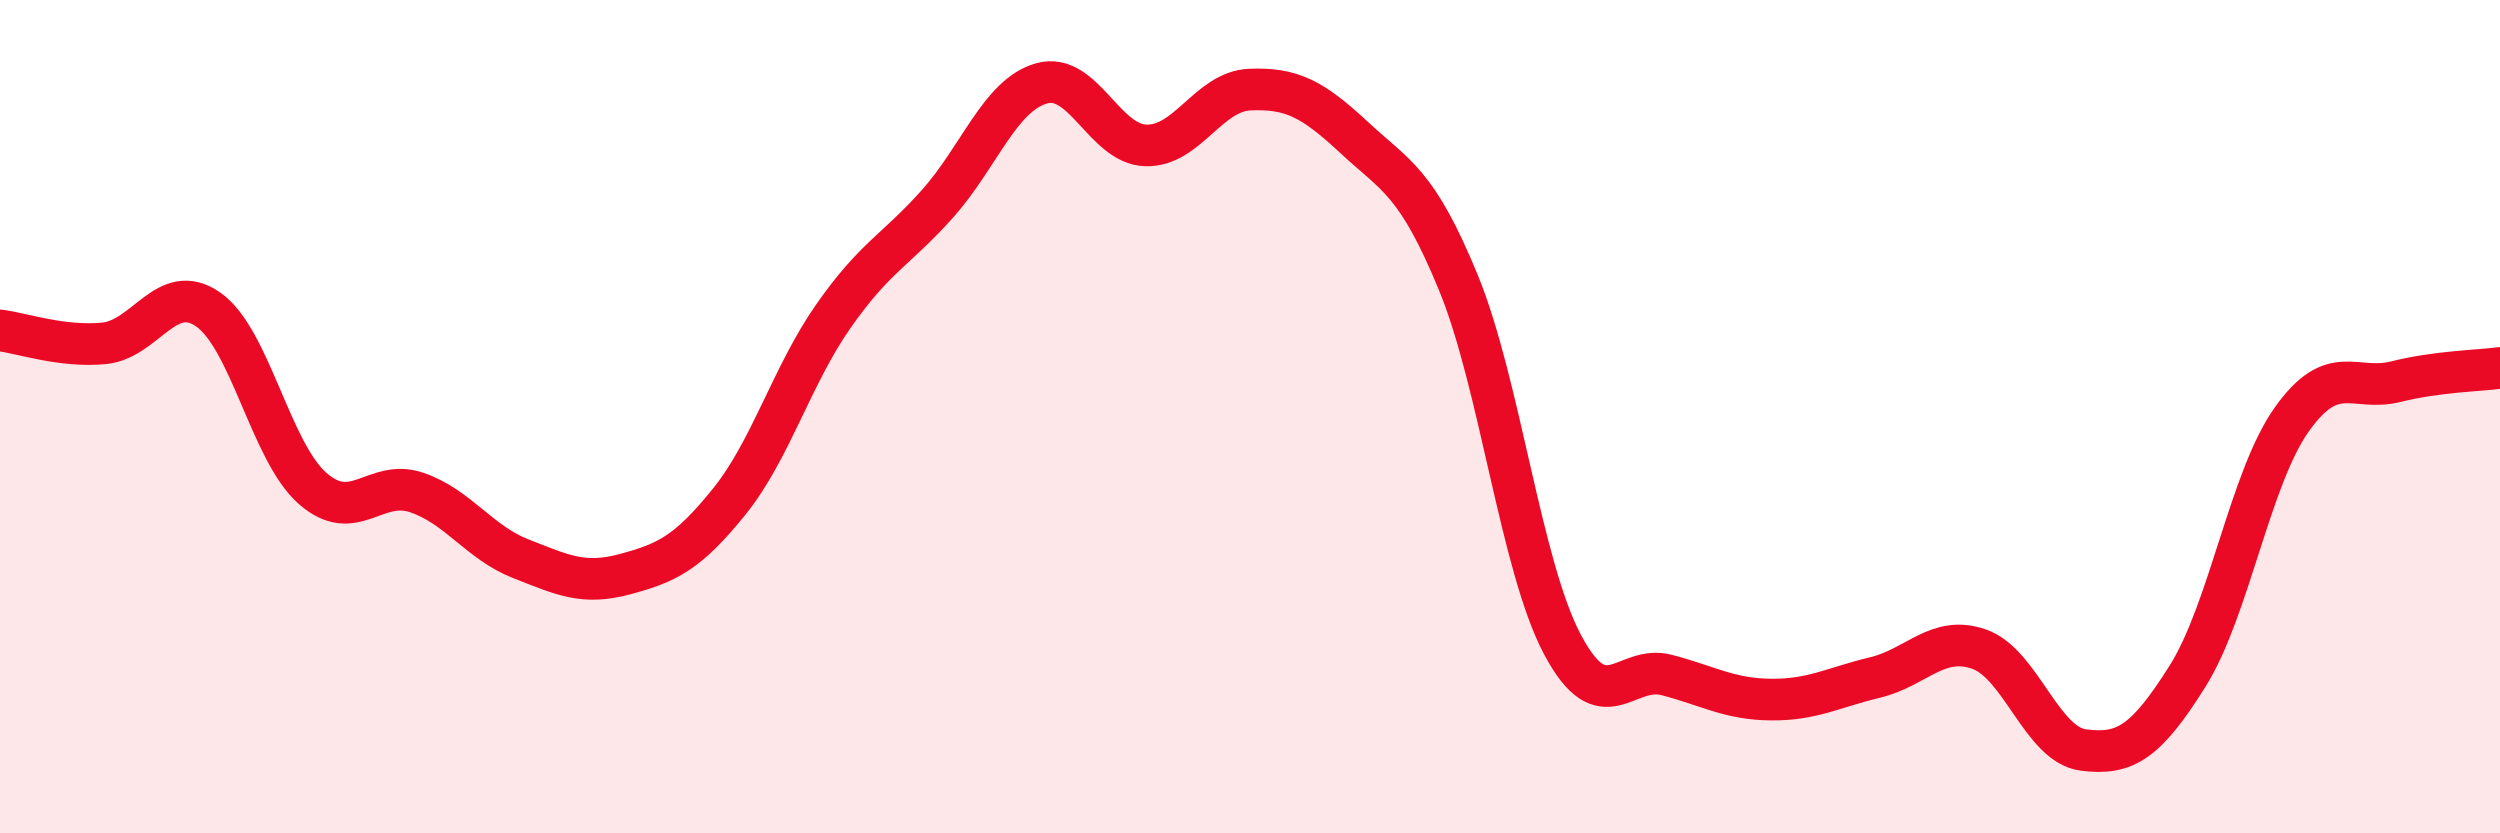
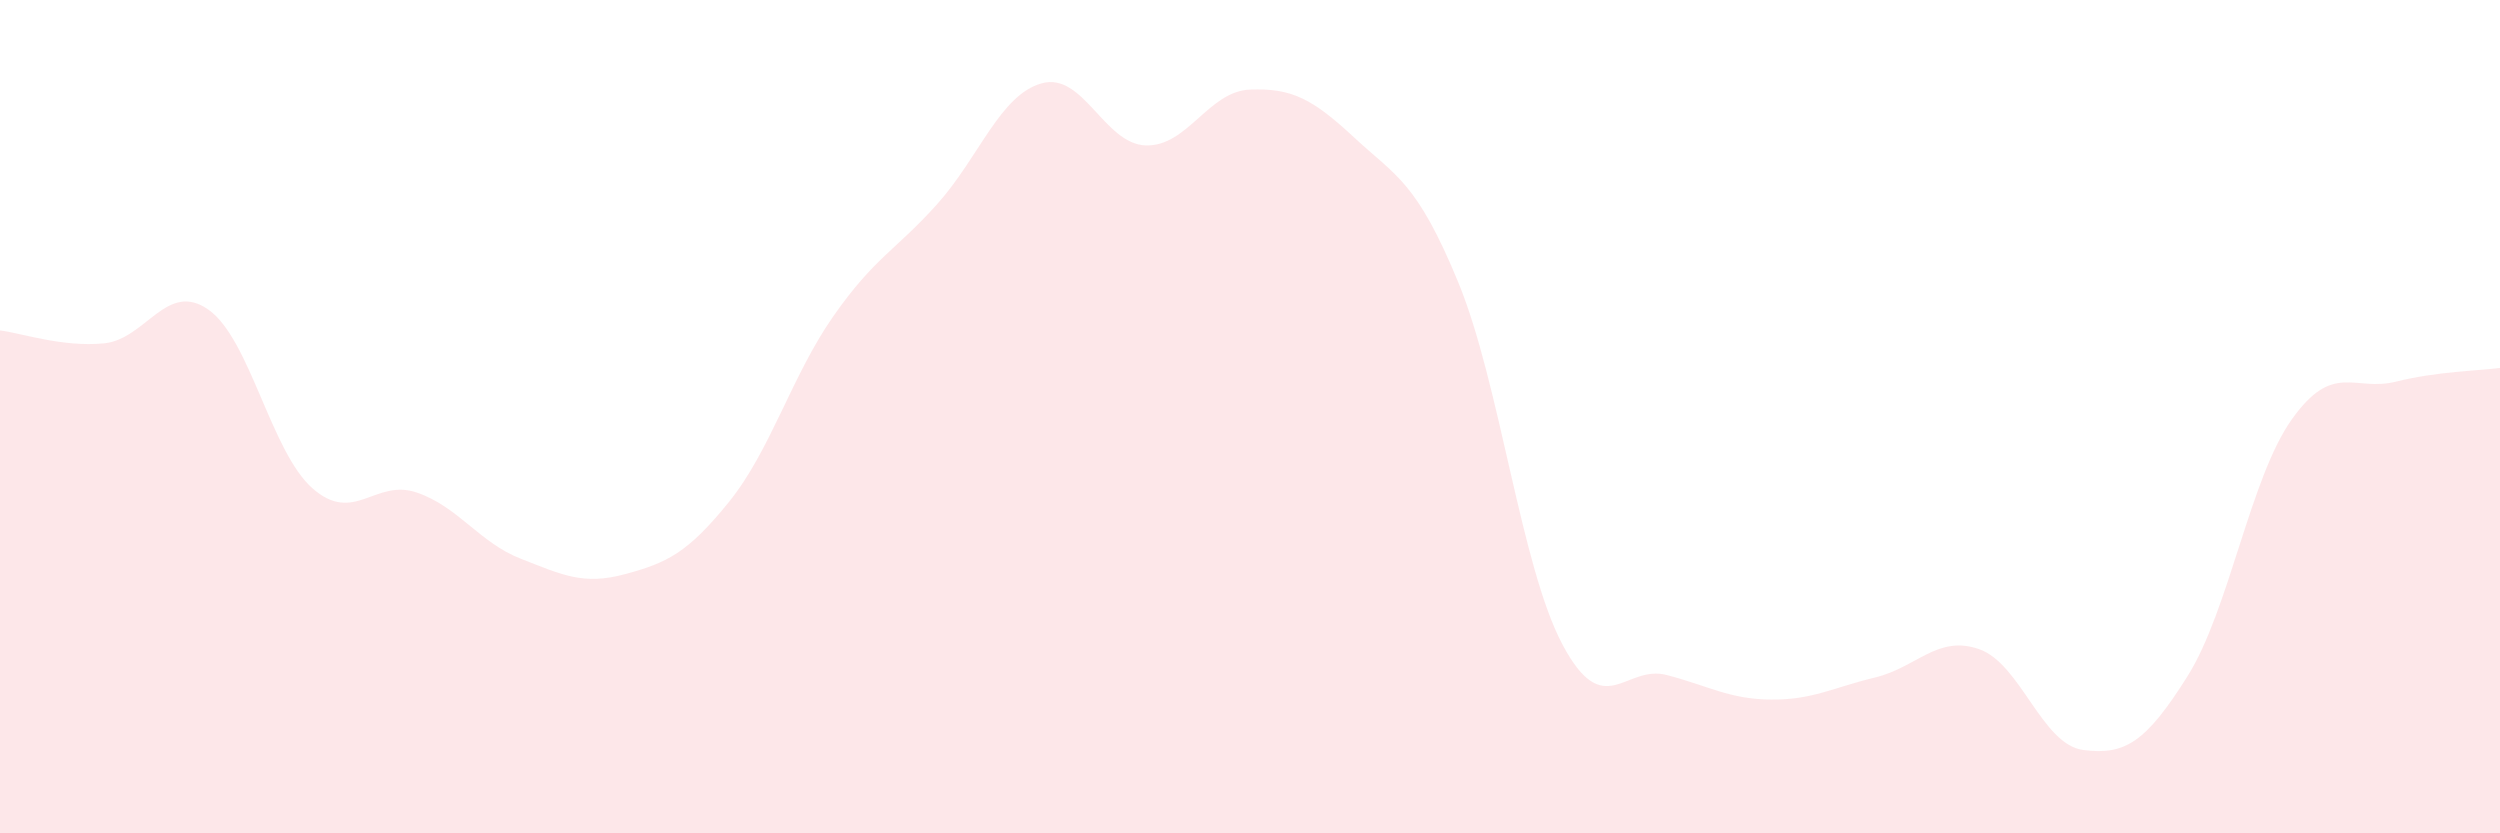
<svg xmlns="http://www.w3.org/2000/svg" width="60" height="20" viewBox="0 0 60 20">
  <path d="M 0,7.93 C 0.5,7.99 1.5,8.34 2.5,8.24 C 3.5,8.14 4,6.73 5,7.43 C 6,8.13 6.5,10.84 7.5,11.72 C 8.5,12.6 9,11.48 10,11.82 C 11,12.16 11.5,13.02 12.5,13.41 C 13.5,13.8 14,14.05 15,13.78 C 16,13.51 16.5,13.28 17.5,12.04 C 18.5,10.8 19,9.02 20,7.59 C 21,6.16 21.5,6.01 22.5,4.89 C 23.5,3.77 24,2.28 25,2 C 26,1.72 26.5,3.46 27.5,3.49 C 28.5,3.52 29,2.19 30,2.15 C 31,2.11 31.5,2.37 32.5,3.3 C 33.5,4.23 34,4.35 35,6.78 C 36,9.21 36.5,13.59 37.5,15.47 C 38.5,17.35 39,15.94 40,16.2 C 41,16.46 41.5,16.78 42.5,16.79 C 43.5,16.8 44,16.5 45,16.26 C 46,16.02 46.5,15.23 47.5,15.58 C 48.5,15.93 49,17.87 50,18 C 51,18.13 51.5,17.82 52.5,16.23 C 53.5,14.64 54,11.48 55,10.07 C 56,8.66 56.5,9.41 57.5,9.16 C 58.5,8.91 59.5,8.9 60,8.83L60 20L0 20Z" fill="#EB0A25" opacity="0.1" stroke-linecap="round" stroke-linejoin="round" />
-   <path d="M 0,7.93 C 0.5,7.99 1.5,8.34 2.5,8.24 C 3.5,8.14 4,6.73 5,7.43 C 6,8.13 6.5,10.84 7.5,11.72 C 8.5,12.6 9,11.48 10,11.82 C 11,12.16 11.5,13.02 12.5,13.41 C 13.5,13.8 14,14.05 15,13.78 C 16,13.51 16.5,13.28 17.5,12.04 C 18.5,10.8 19,9.02 20,7.59 C 21,6.16 21.5,6.01 22.5,4.89 C 23.5,3.77 24,2.28 25,2 C 26,1.72 26.5,3.46 27.5,3.49 C 28.5,3.52 29,2.19 30,2.15 C 31,2.11 31.5,2.37 32.5,3.3 C 33.5,4.23 34,4.35 35,6.78 C 36,9.21 36.5,13.59 37.5,15.47 C 38.5,17.35 39,15.94 40,16.2 C 41,16.46 41.5,16.78 42.5,16.79 C 43.5,16.8 44,16.5 45,16.26 C 46,16.02 46.5,15.23 47.5,15.58 C 48.5,15.93 49,17.87 50,18 C 51,18.13 51.5,17.82 52.5,16.23 C 53.5,14.64 54,11.48 55,10.07 C 56,8.66 56.5,9.41 57.5,9.16 C 58.5,8.91 59.5,8.9 60,8.83" stroke="#EB0A25" stroke-width="1" fill="none" stroke-linecap="round" stroke-linejoin="round" />
</svg>